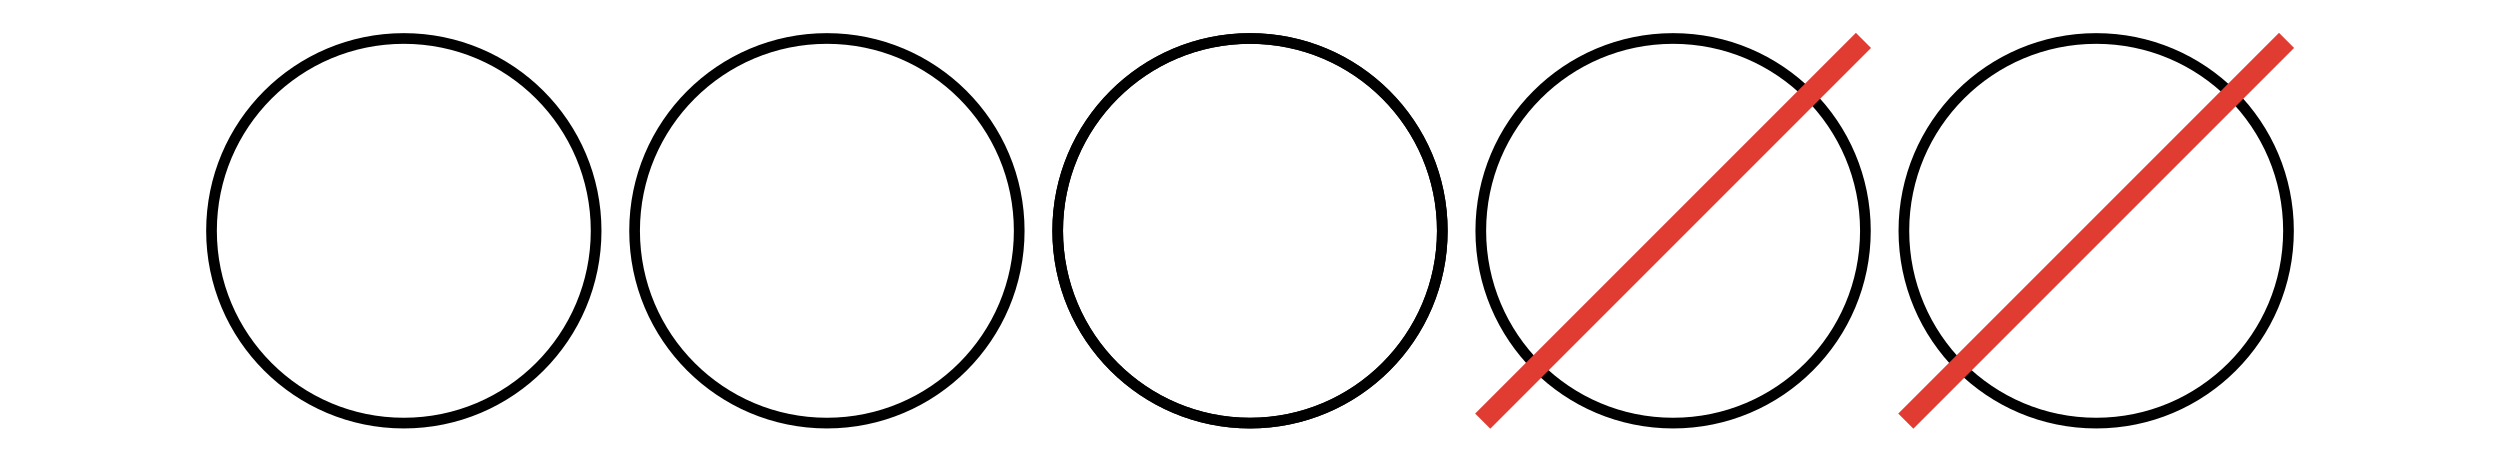
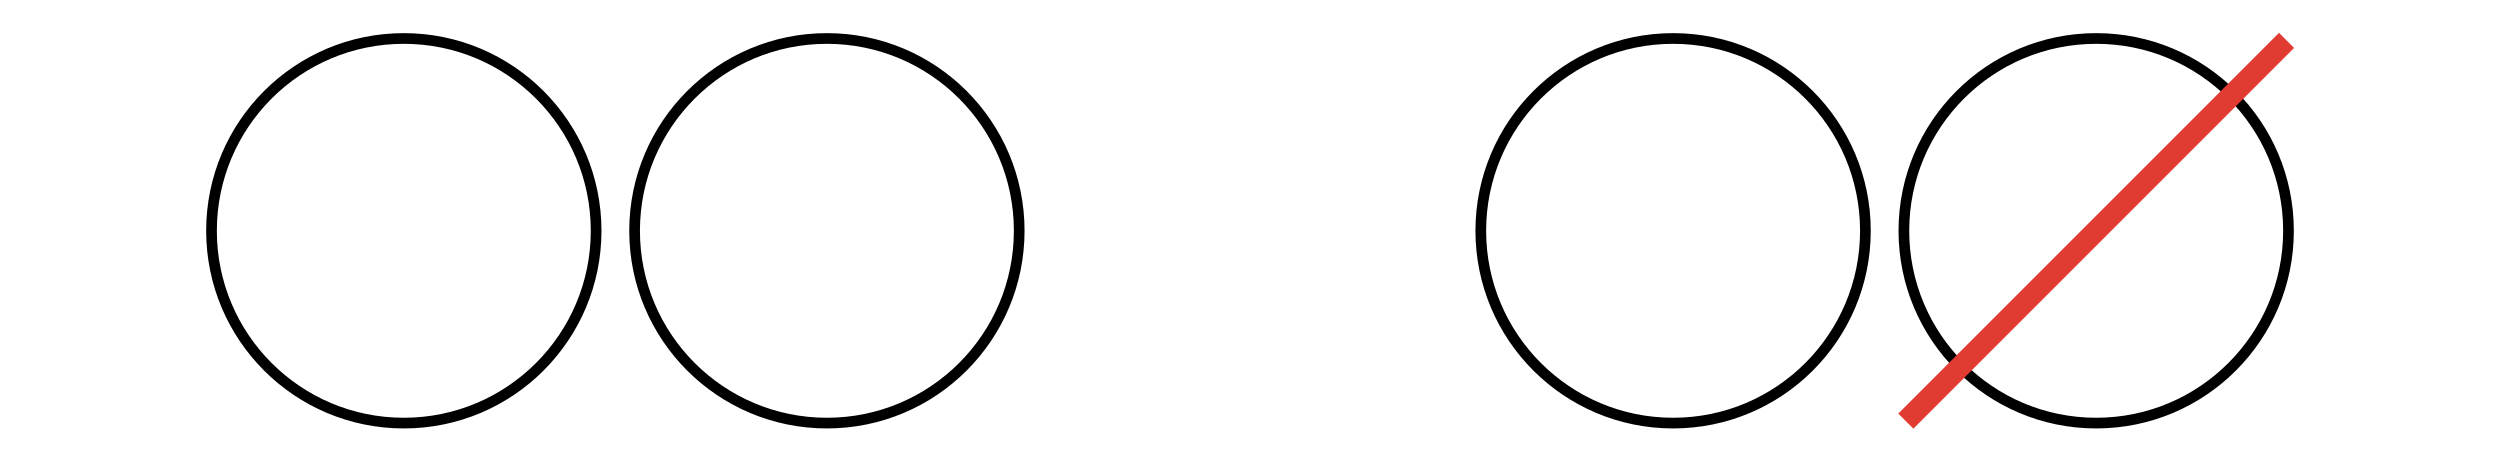
<svg xmlns="http://www.w3.org/2000/svg" height="43.2pt" version="1.1" viewBox="-72 -72 234 43.2" width="234pt">
  <defs>
    <clipPath id="clip1">
      <path d="M-72 -28.801V-72H162V-28.801ZM162 -72" />
    </clipPath>
  </defs>
  <g id="page1">
    <path clip-path="url(#clip1)" d="M-16.203 -50.398C-16.203 -60.34 -24.262 -68.398 -34.203 -68.398C-44.145 -68.398 -52.203 -60.34 -52.203 -50.398C-52.203 -40.457 -44.145 -32.398 -34.203 -32.398C-24.262 -32.398 -16.203 -40.457 -16.203 -50.398Z" fill="none" stroke="#000000" stroke-linejoin="bevel" stroke-miterlimit="10.037" stroke-width="1" />
    <path clip-path="url(#clip1)" d="M23.398 -50.398C23.398 -60.34 15.34 -68.398 5.398 -68.398C-4.543 -68.398 -12.602 -60.34 -12.602 -50.398C-12.602 -40.457 -4.543 -32.398 5.398 -32.398C15.34 -32.398 23.398 -40.457 23.398 -50.398Z" fill="none" stroke="#000000" stroke-linejoin="bevel" stroke-miterlimit="10.037" stroke-width="1" />
-     <path clip-path="url(#clip1)" d="M63 -50.398C63 -60.34 54.941 -68.398 45 -68.398S27 -60.34 27 -50.398C27 -40.457 35.059 -32.398 45 -32.398S63 -40.457 63 -50.398Z" fill="none" stroke="#000000" stroke-linejoin="bevel" stroke-miterlimit="10.037" stroke-width="1" />
    <path clip-path="url(#clip1)" d="M142.203 -50.398C142.203 -60.34 134.144 -68.398 124.203 -68.398C114.262 -68.398 106.203 -60.34 106.203 -50.398C106.203 -40.457 114.262 -32.398 124.203 -32.398S142.203 -40.457 142.203 -50.398Z" fill="none" stroke="#000000" stroke-linejoin="bevel" stroke-miterlimit="10.037" stroke-width="1" />
    <path clip-path="url(#clip1)" d="M102.602 -50.398C102.602 -60.34 94.543 -68.398 84.602 -68.398C74.66 -68.398 66.602 -60.34 66.602 -50.398C66.602 -40.457 74.66 -32.398 84.602 -32.398C94.543 -32.398 102.602 -40.457 102.602 -50.398Z" fill="none" stroke="#000000" stroke-linejoin="bevel" stroke-miterlimit="10.037" stroke-width="1" />
-     <path clip-path="url(#clip1)" d="M63 -50.398C63 -60.34 54.941 -68.398 45 -68.398S27 -60.34 27 -50.398C27 -40.457 35.059 -32.398 45 -32.398S63 -40.457 63 -50.398Z" fill="none" stroke="#000000" stroke-linejoin="bevel" stroke-miterlimit="10.037" stroke-width="1" />
    <path clip-path="url(#clip1)" d="M142.019 -68.219L106.383 -32.582" fill="none" stroke="#e03c31" stroke-linejoin="bevel" stroke-miterlimit="10.037" stroke-width="2" />
-     <path clip-path="url(#clip1)" d="M102.418 -68.219L66.781 -32.582" fill="none" stroke="#e03c31" stroke-linejoin="bevel" stroke-miterlimit="10.037" stroke-width="2" />
  </g>
</svg>